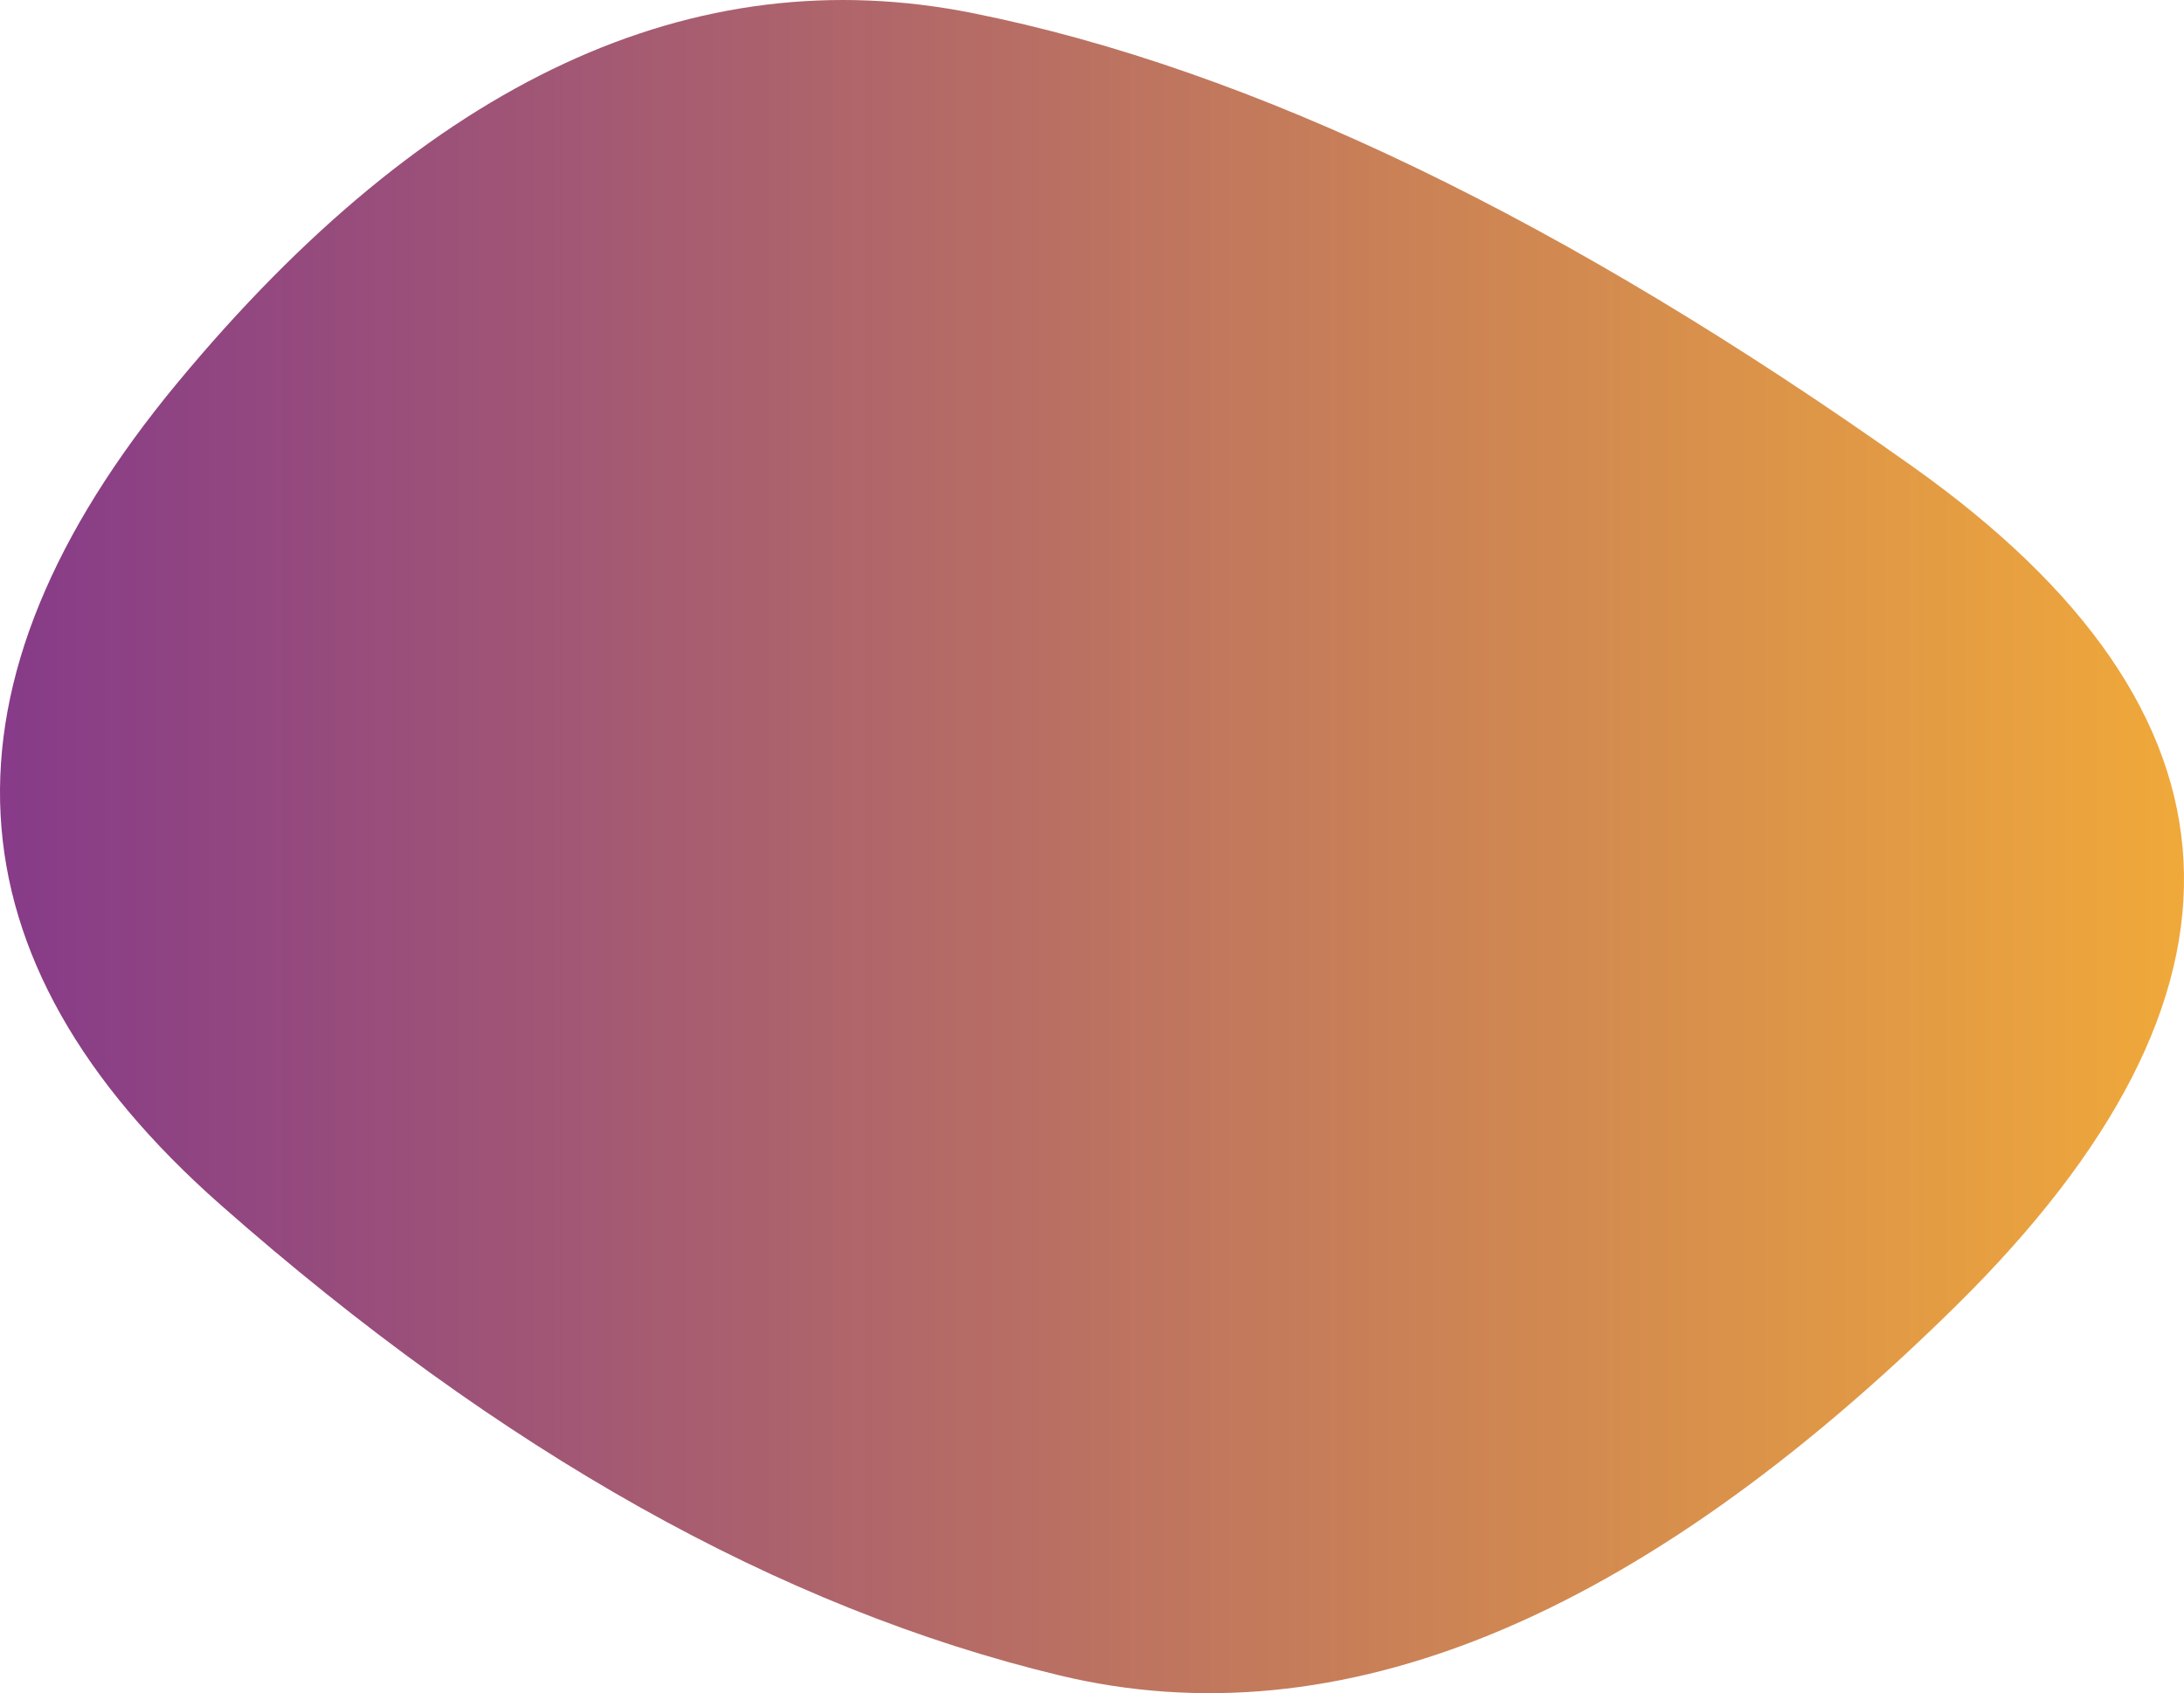
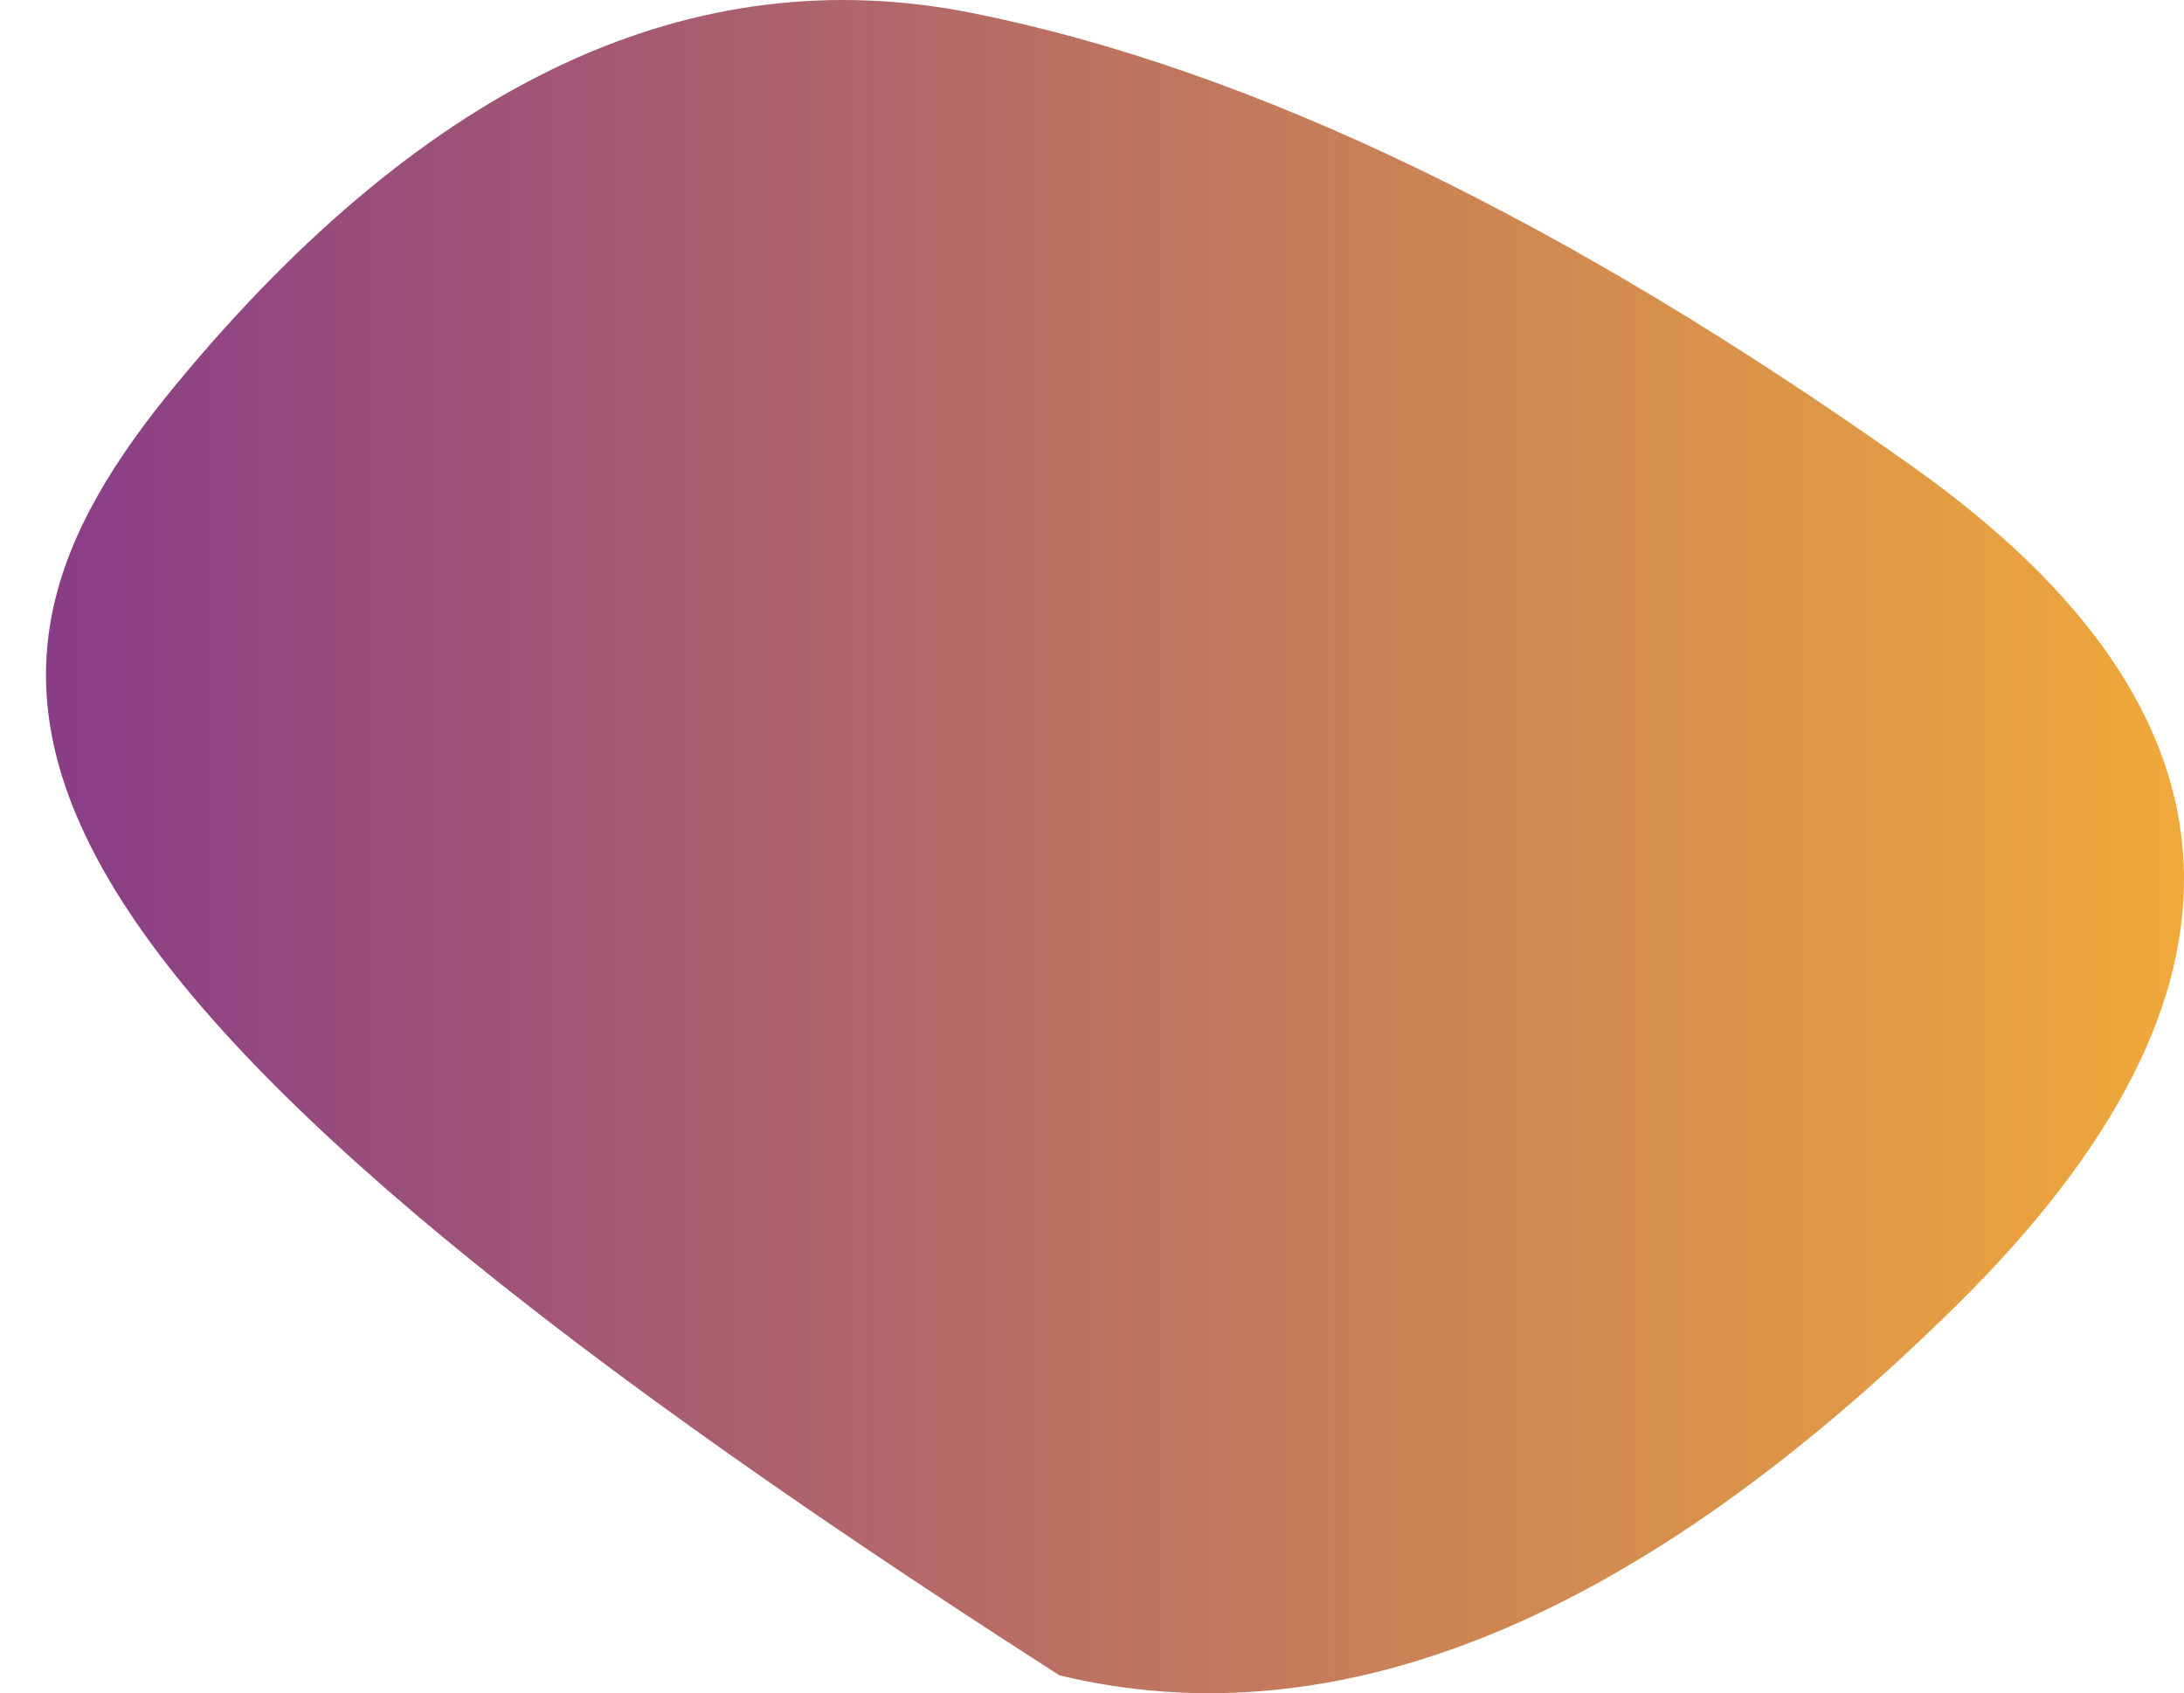
<svg xmlns="http://www.w3.org/2000/svg" width="89px" height="69px" viewBox="0 0 89 69">
  <title>Gradient_blob (1)</title>
  <defs>
    <linearGradient x1="0%" y1="0%" x2="100%" y2="0%" id="linearGradient-1">
      <stop stop-color="#F5AE36" offset="0%" />
      <stop stop-color="#82368C" offset="100%" />
    </linearGradient>
  </defs>
  <g id="Page-1" stroke="none" stroke-width="1" fill="none" fill-rule="evenodd">
    <g id="Gradient_blob-(1)" transform="translate(44.5, 34.5) rotate(-180) translate(-44.5, -34.5)" fill="url(#linearGradient-1)" fill-rule="nonzero">
-       <path d="M81.759,53.412 C71.548,65.728 60.747,70.746 49.358,68.465 C37.968,66.185 25.204,60.026 11.065,49.991 C-3.074,39.955 -3.663,28.551 9.298,15.778 C22.258,3.005 34.433,-2.013 45.823,0.725 C57.213,3.462 68.602,9.848 79.992,19.884 C91.381,29.919 91.971,41.095 81.759,53.412 Z" id="Path" />
+       <path d="M81.759,53.412 C71.548,65.728 60.747,70.746 49.358,68.465 C37.968,66.185 25.204,60.026 11.065,49.991 C-3.074,39.955 -3.663,28.551 9.298,15.778 C22.258,3.005 34.433,-2.013 45.823,0.725 C91.381,29.919 91.971,41.095 81.759,53.412 Z" id="Path" />
    </g>
  </g>
</svg>